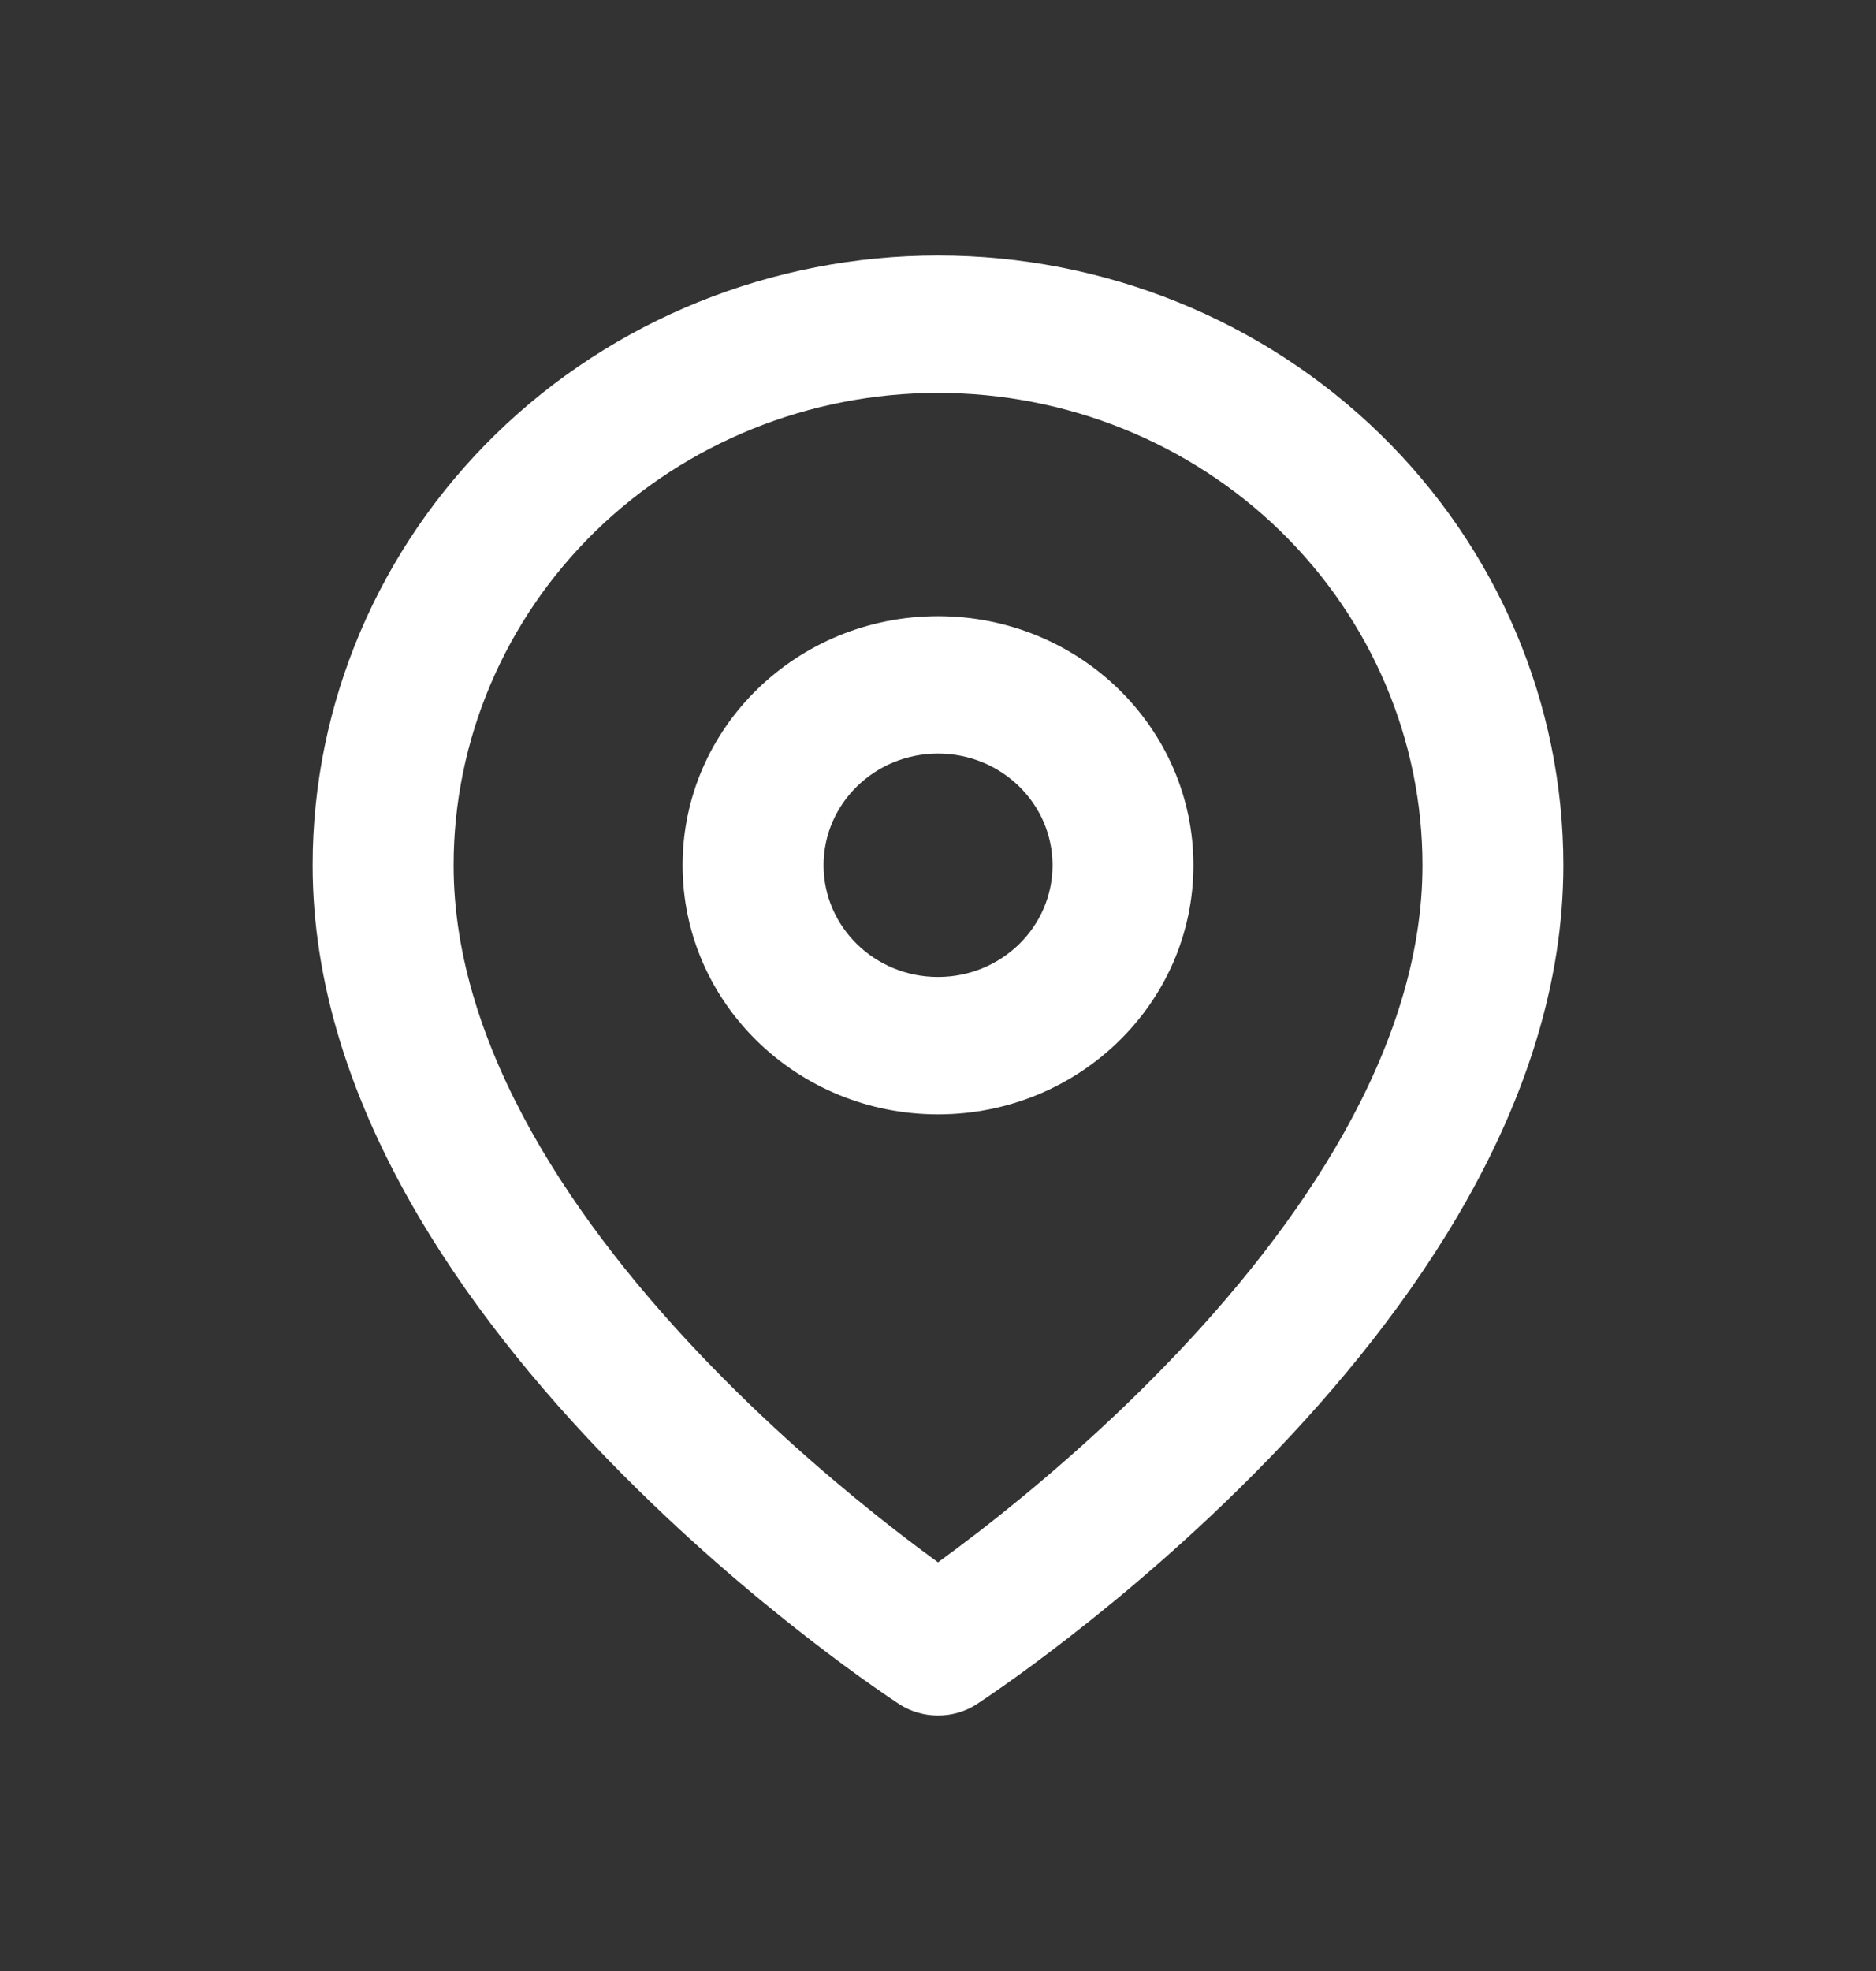
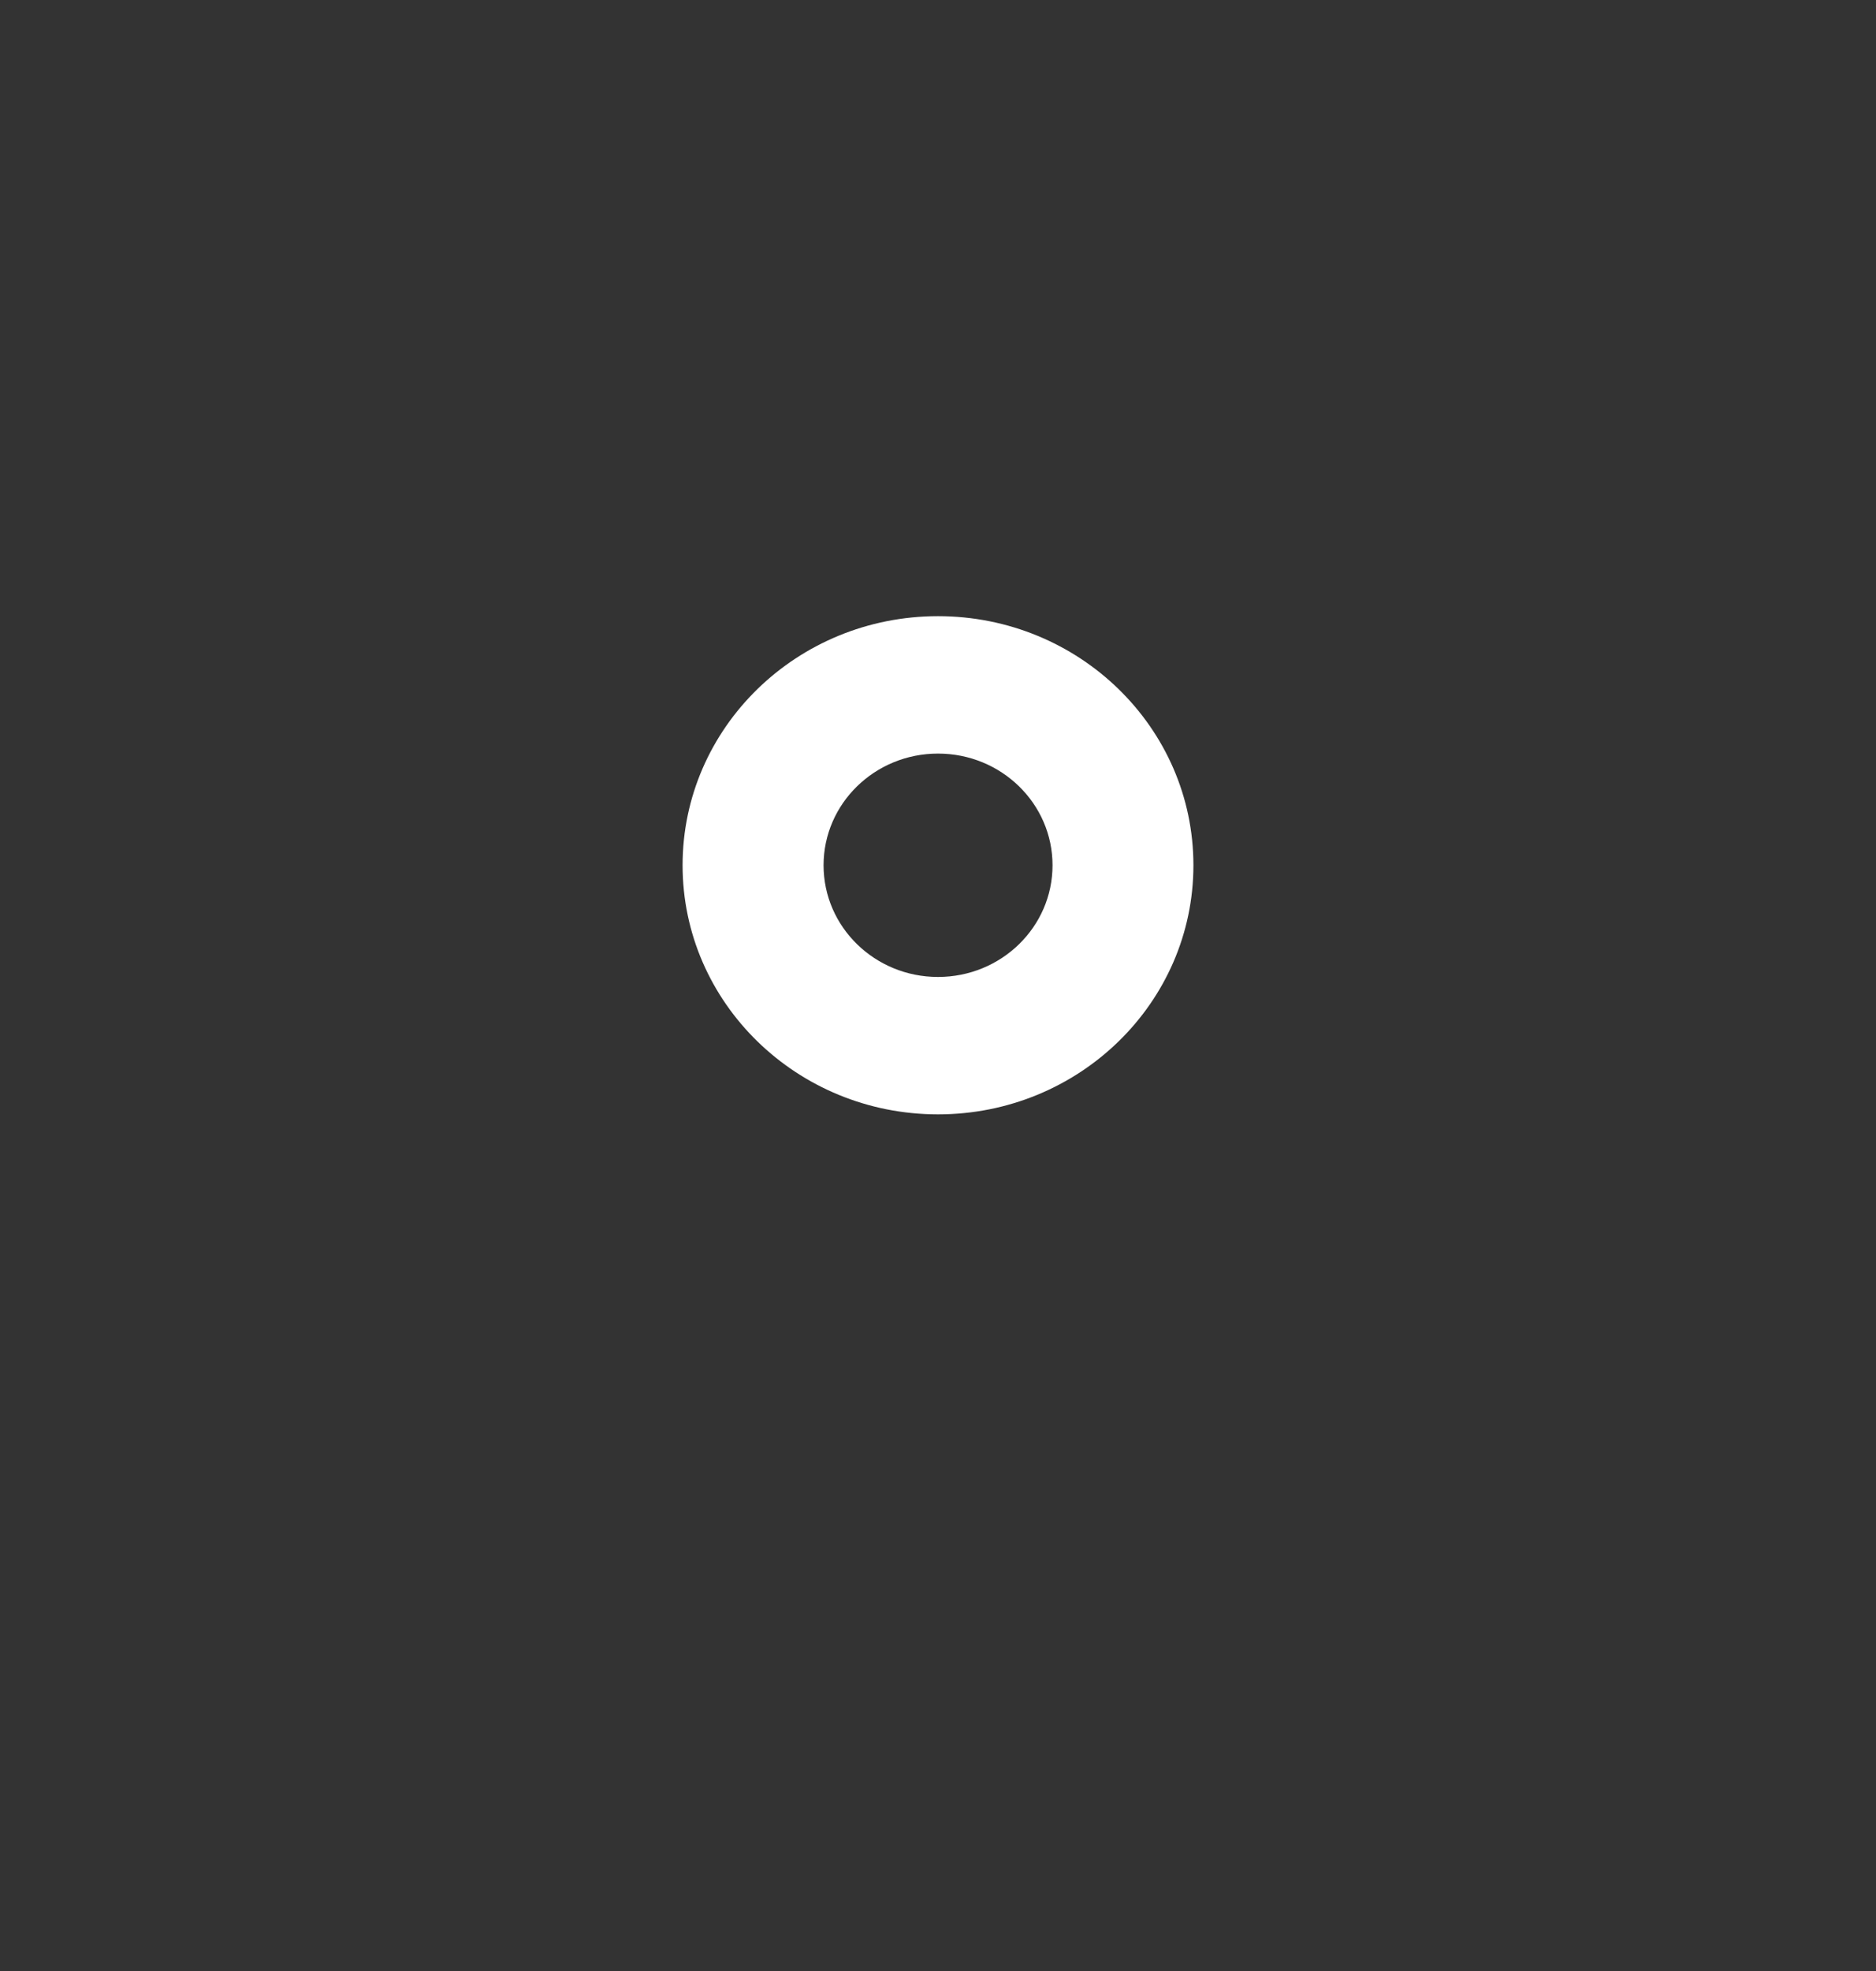
<svg xmlns="http://www.w3.org/2000/svg" width="20" height="21" viewBox="0 0 20 21" fill="none">
  <rect x="0" y="0" width="20" height="21" fill="#333333" stroke="none" />
-   <path fill-rule="evenodd" clip-rule="evenodd" d="M10 4.186C8.63 4.186 7.317 4.716 6.348 5.66C5.38 6.604 4.836 7.884 4.836 9.219C4.836 11.167 6.139 13.07 7.588 14.56C8.297 15.29 9.009 15.887 9.544 16.303C9.717 16.437 9.871 16.552 10 16.646C10.129 16.552 10.283 16.437 10.457 16.303C10.992 15.887 11.704 15.29 12.413 14.56C13.862 13.07 15.165 11.167 15.165 9.219C15.165 7.884 14.62 6.604 13.652 5.66C12.683 4.716 11.37 4.186 10 4.186ZM10 17.546C9.583 18.155 9.583 18.155 9.583 18.155L9.583 18.154L9.581 18.153L9.577 18.15L9.561 18.14C9.548 18.131 9.53 18.119 9.506 18.103C9.459 18.071 9.391 18.025 9.306 17.965C9.136 17.846 8.895 17.671 8.608 17.448C8.034 17.003 7.267 16.359 6.497 15.567C4.988 14.015 3.333 11.755 3.333 9.219C3.333 7.496 4.036 5.843 5.286 4.625C6.536 3.407 8.232 2.722 10 2.722C11.768 2.722 13.464 3.407 14.714 4.625C15.964 5.843 16.667 7.496 16.667 9.219C16.667 11.755 15.012 14.015 13.503 15.567C12.733 16.359 11.966 17.003 11.392 17.448C11.105 17.671 10.864 17.846 10.694 17.965C10.609 18.025 10.541 18.071 10.494 18.103C10.471 18.119 10.452 18.131 10.439 18.14L10.424 18.15L10.419 18.153L10.418 18.154L10.417 18.155C10.417 18.155 10.417 18.155 10 17.546ZM10 17.546L10.417 18.155C10.165 18.319 9.836 18.319 9.583 18.155L10 17.546Z" fill="white" />
  <path fill-rule="evenodd" clip-rule="evenodd" d="M10 8.029C9.326 8.029 8.78 8.562 8.78 9.219C8.78 9.876 9.326 10.409 10 10.409C10.675 10.409 11.221 9.876 11.221 9.219C11.221 8.562 10.675 8.029 10 8.029ZM7.277 9.219C7.277 7.753 8.496 6.565 10 6.565C11.504 6.565 12.723 7.753 12.723 9.219C12.723 10.684 11.504 11.873 10 11.873C8.496 11.873 7.277 10.684 7.277 9.219Z" fill="white" />
</svg>